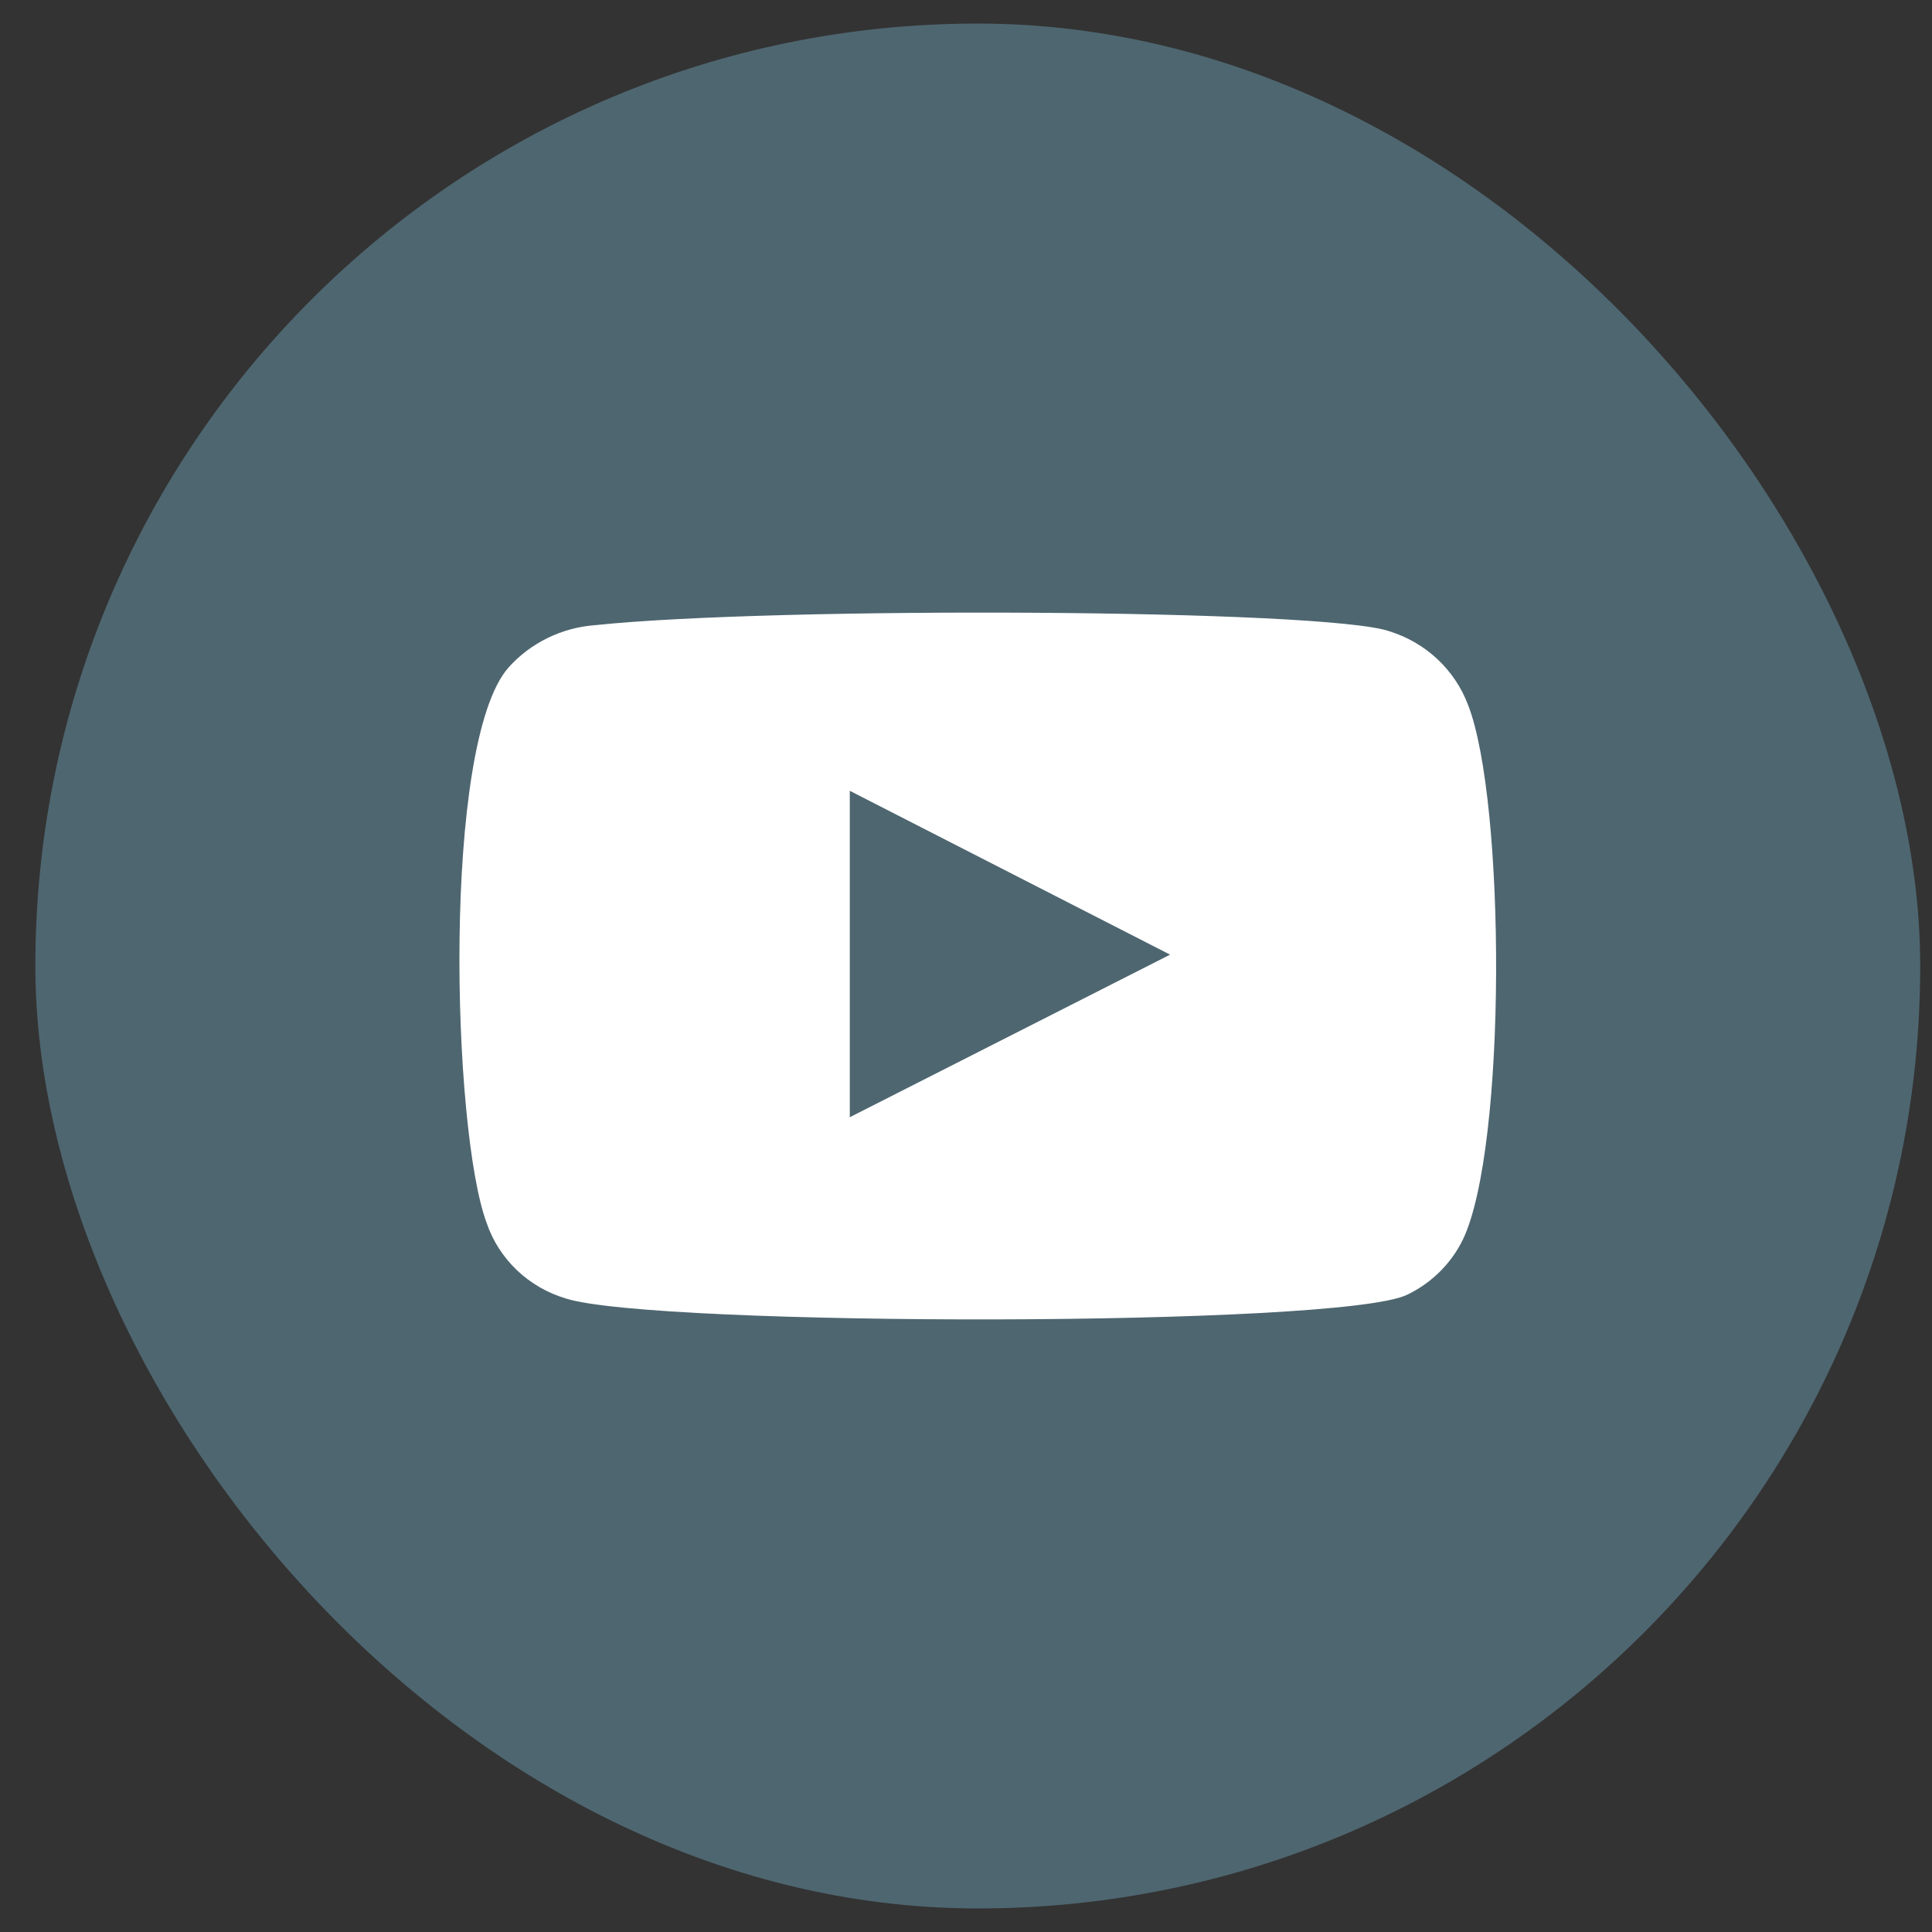
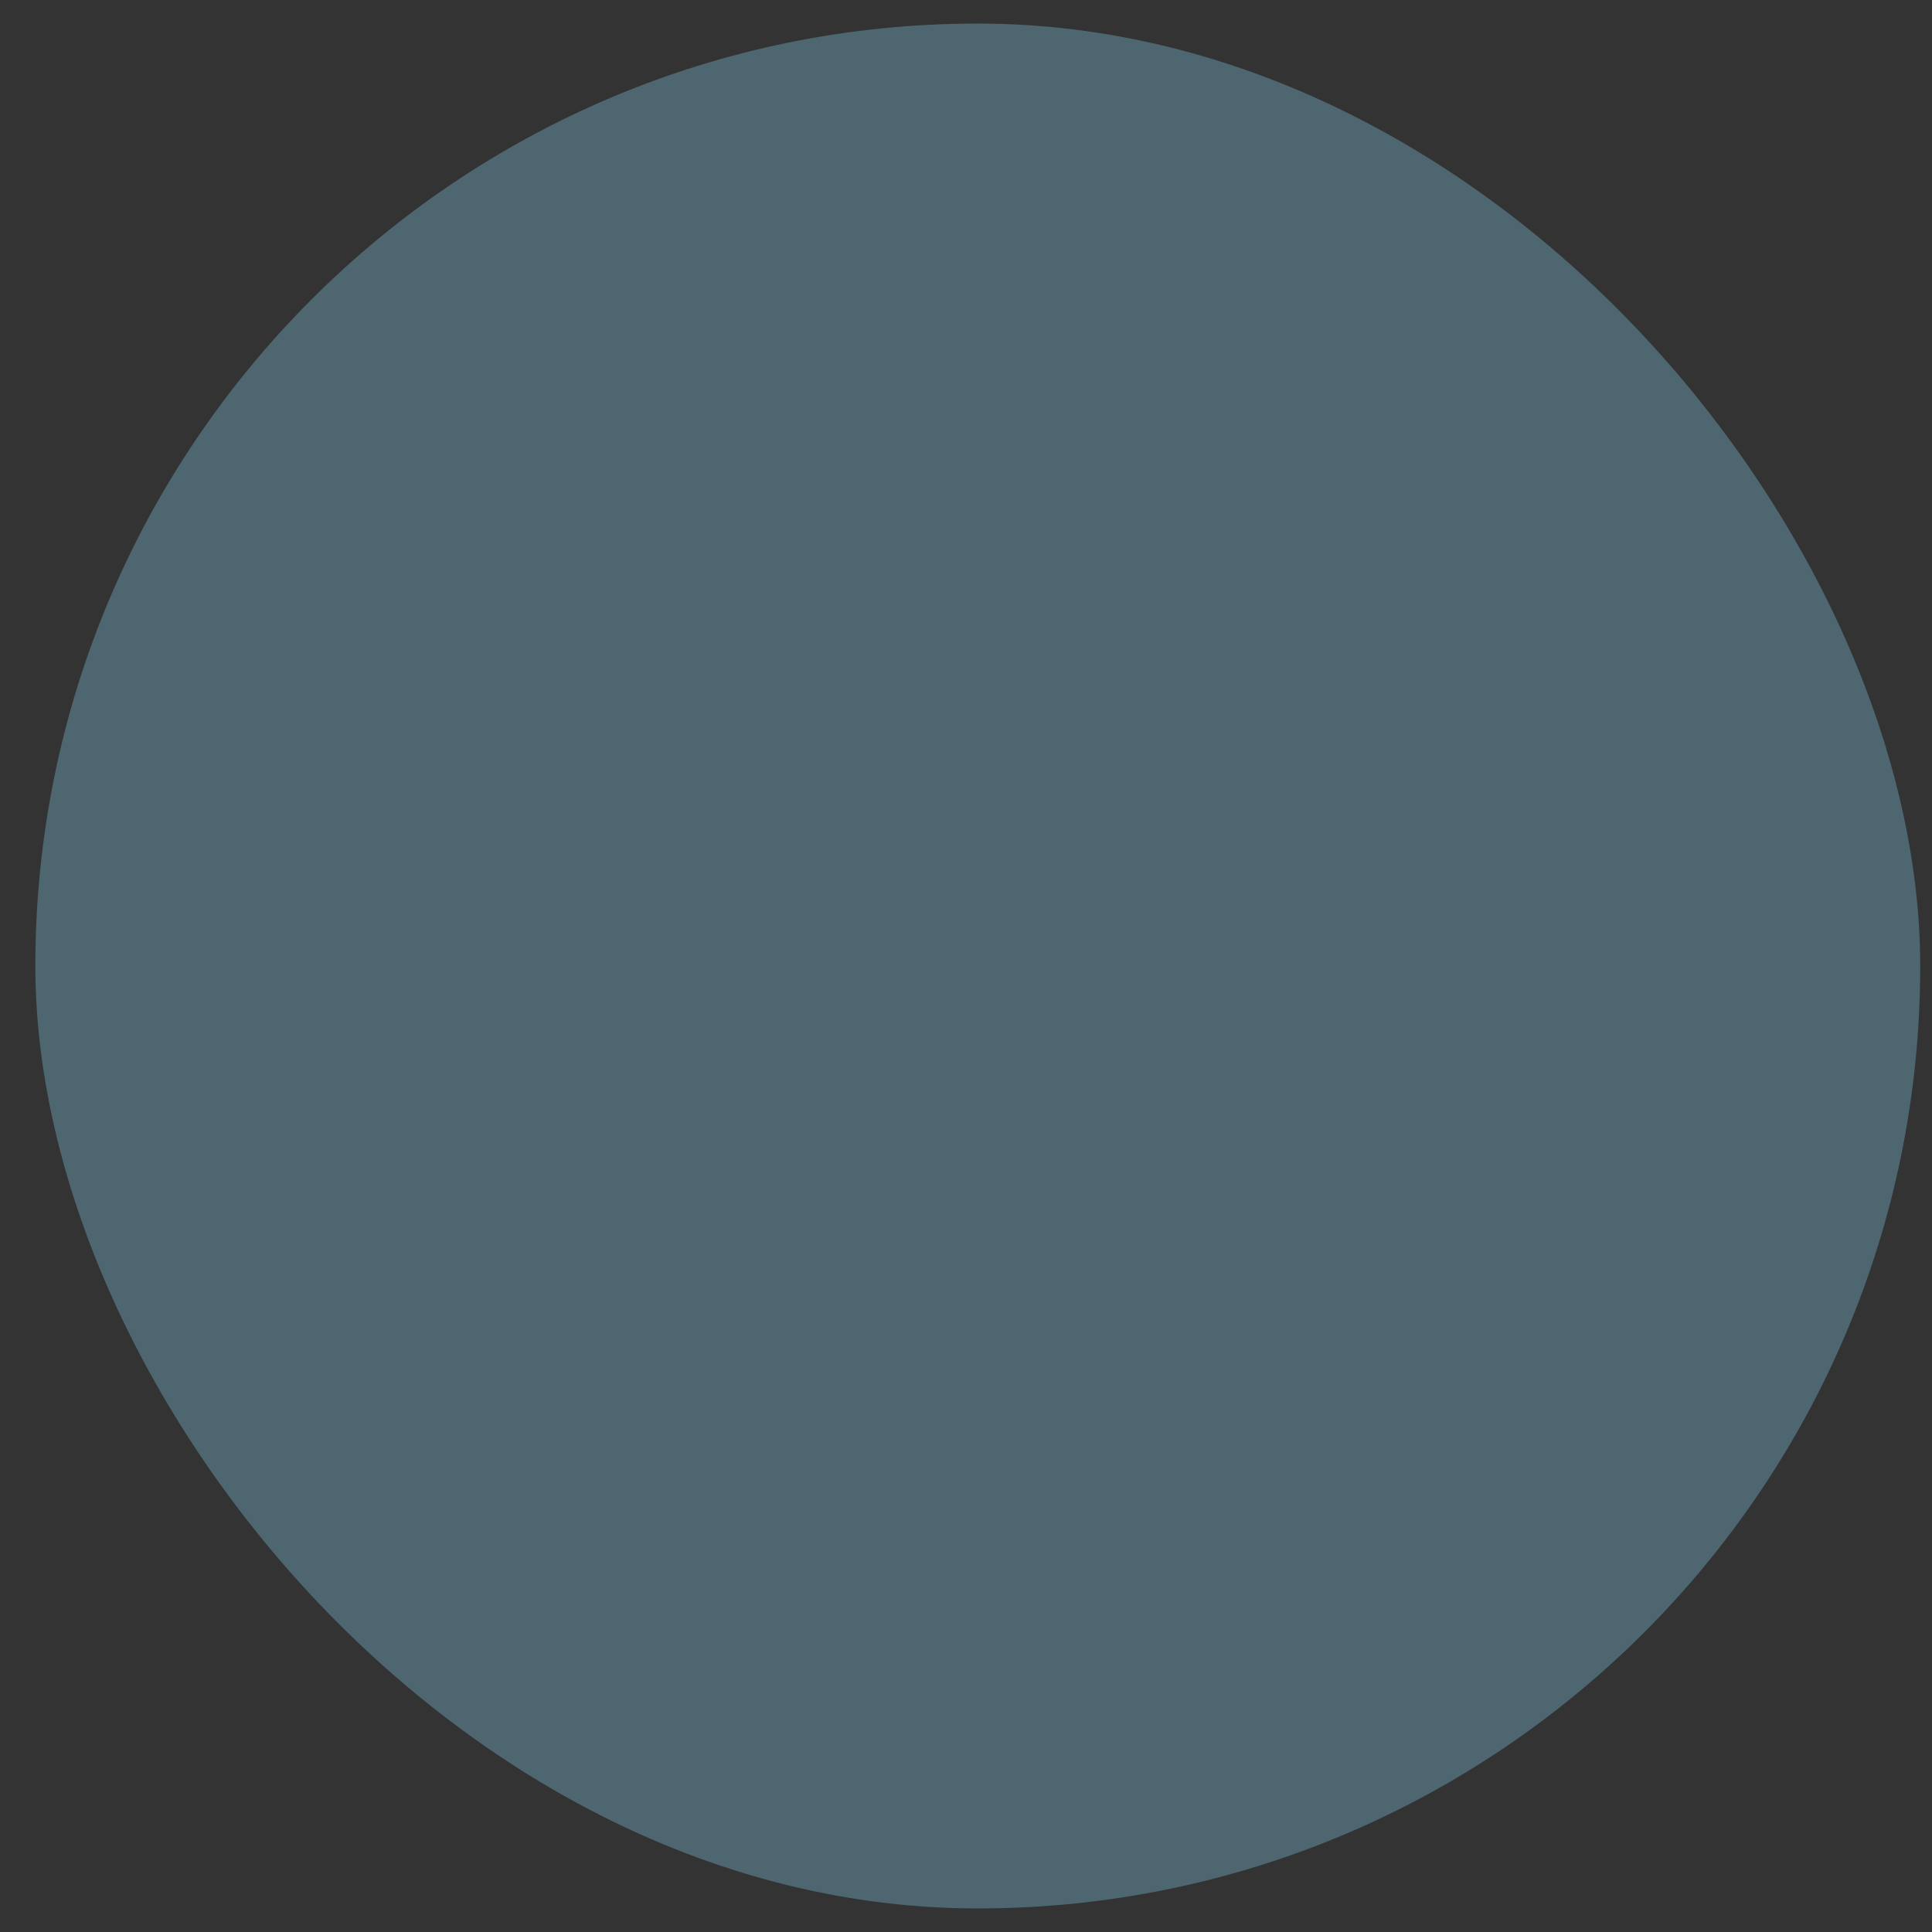
<svg xmlns="http://www.w3.org/2000/svg" width="41" height="41" viewBox="0 0 41 41" fill="none">
  <rect x="0" y="0" width="41" height="41" fill="#333333" stroke="none" />
  <rect x="0.75" y="0.5" width="40" height="40" rx="20" fill="#4E6670" />
-   <path fill-rule="evenodd" clip-rule="evenodd" d="M12.012 27.557C11.62 27.441 11.262 27.234 10.969 26.955C10.676 26.675 10.455 26.331 10.327 25.951C9.593 23.987 9.375 15.787 10.789 14.168C11.26 13.641 11.924 13.317 12.638 13.266C16.43 12.868 28.148 12.921 29.493 13.399C29.872 13.518 30.218 13.72 30.505 13.989C30.792 14.258 31.013 14.587 31.151 14.951C31.953 16.981 31.981 24.359 31.043 26.309C30.794 26.817 30.378 27.229 29.86 27.477C28.447 28.167 13.888 28.154 12.012 27.557ZM18.034 23.709L24.831 20.259L18.034 16.782V23.709Z" fill="white" />
</svg>